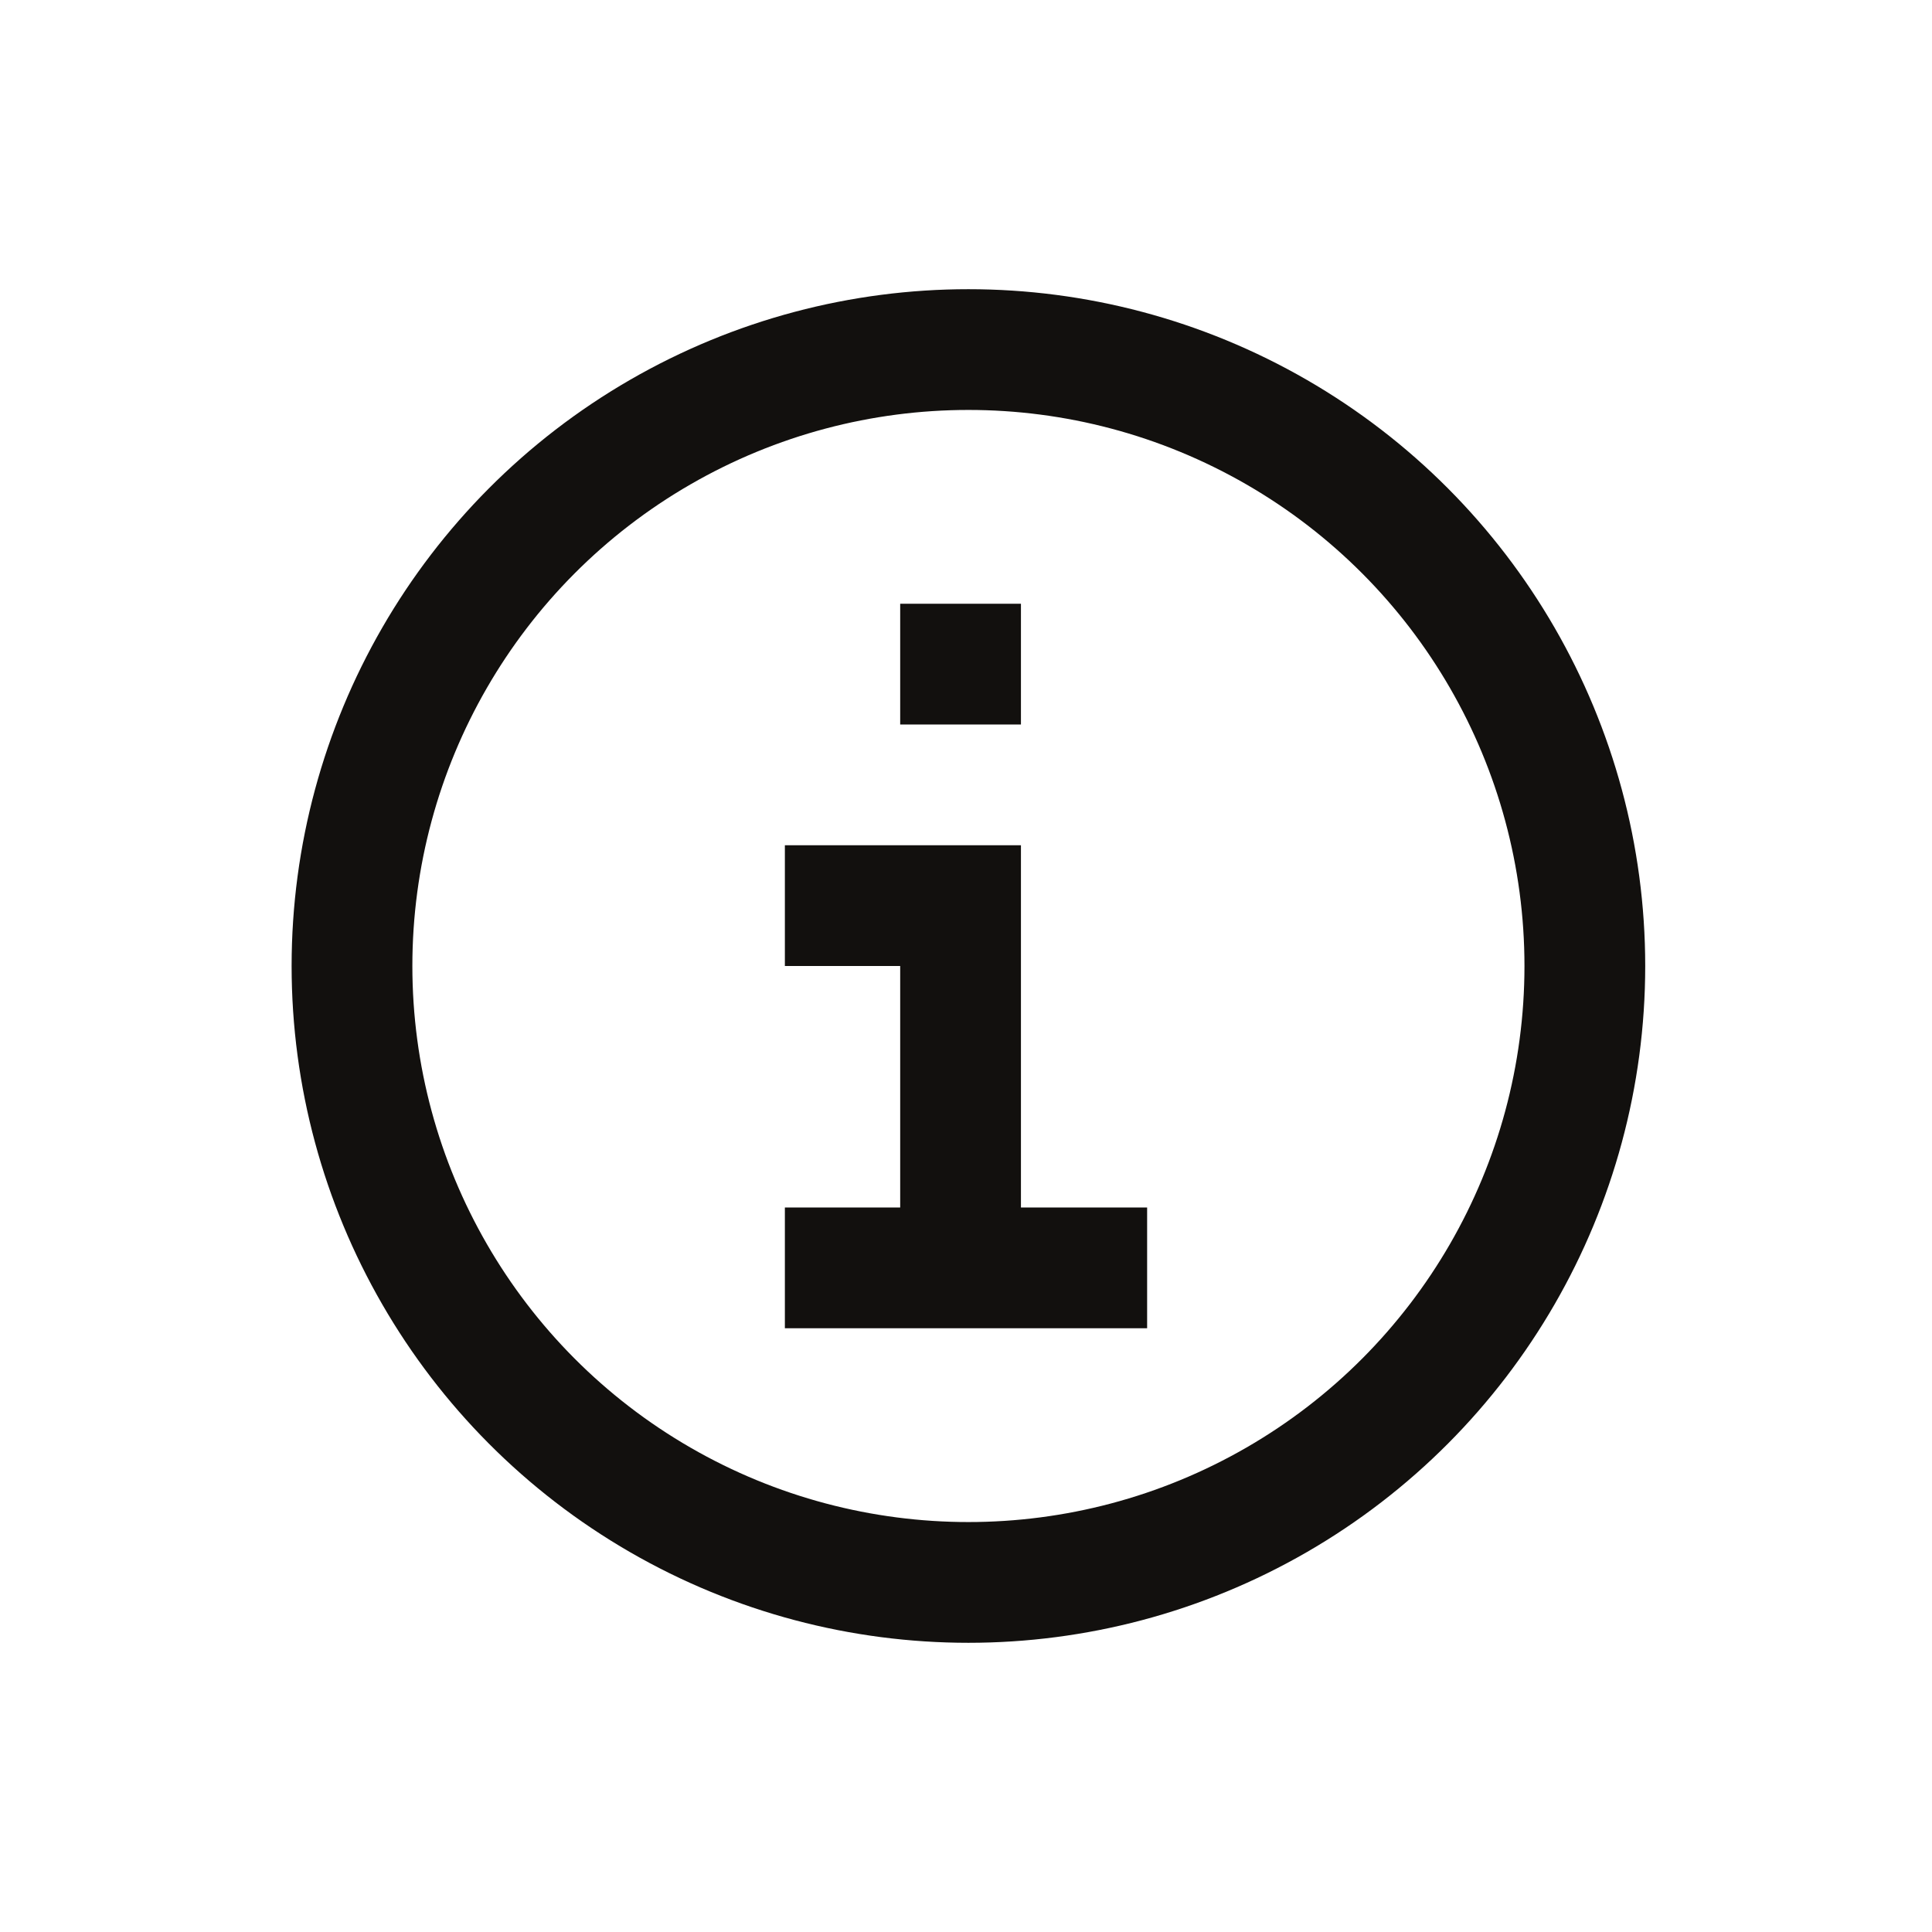
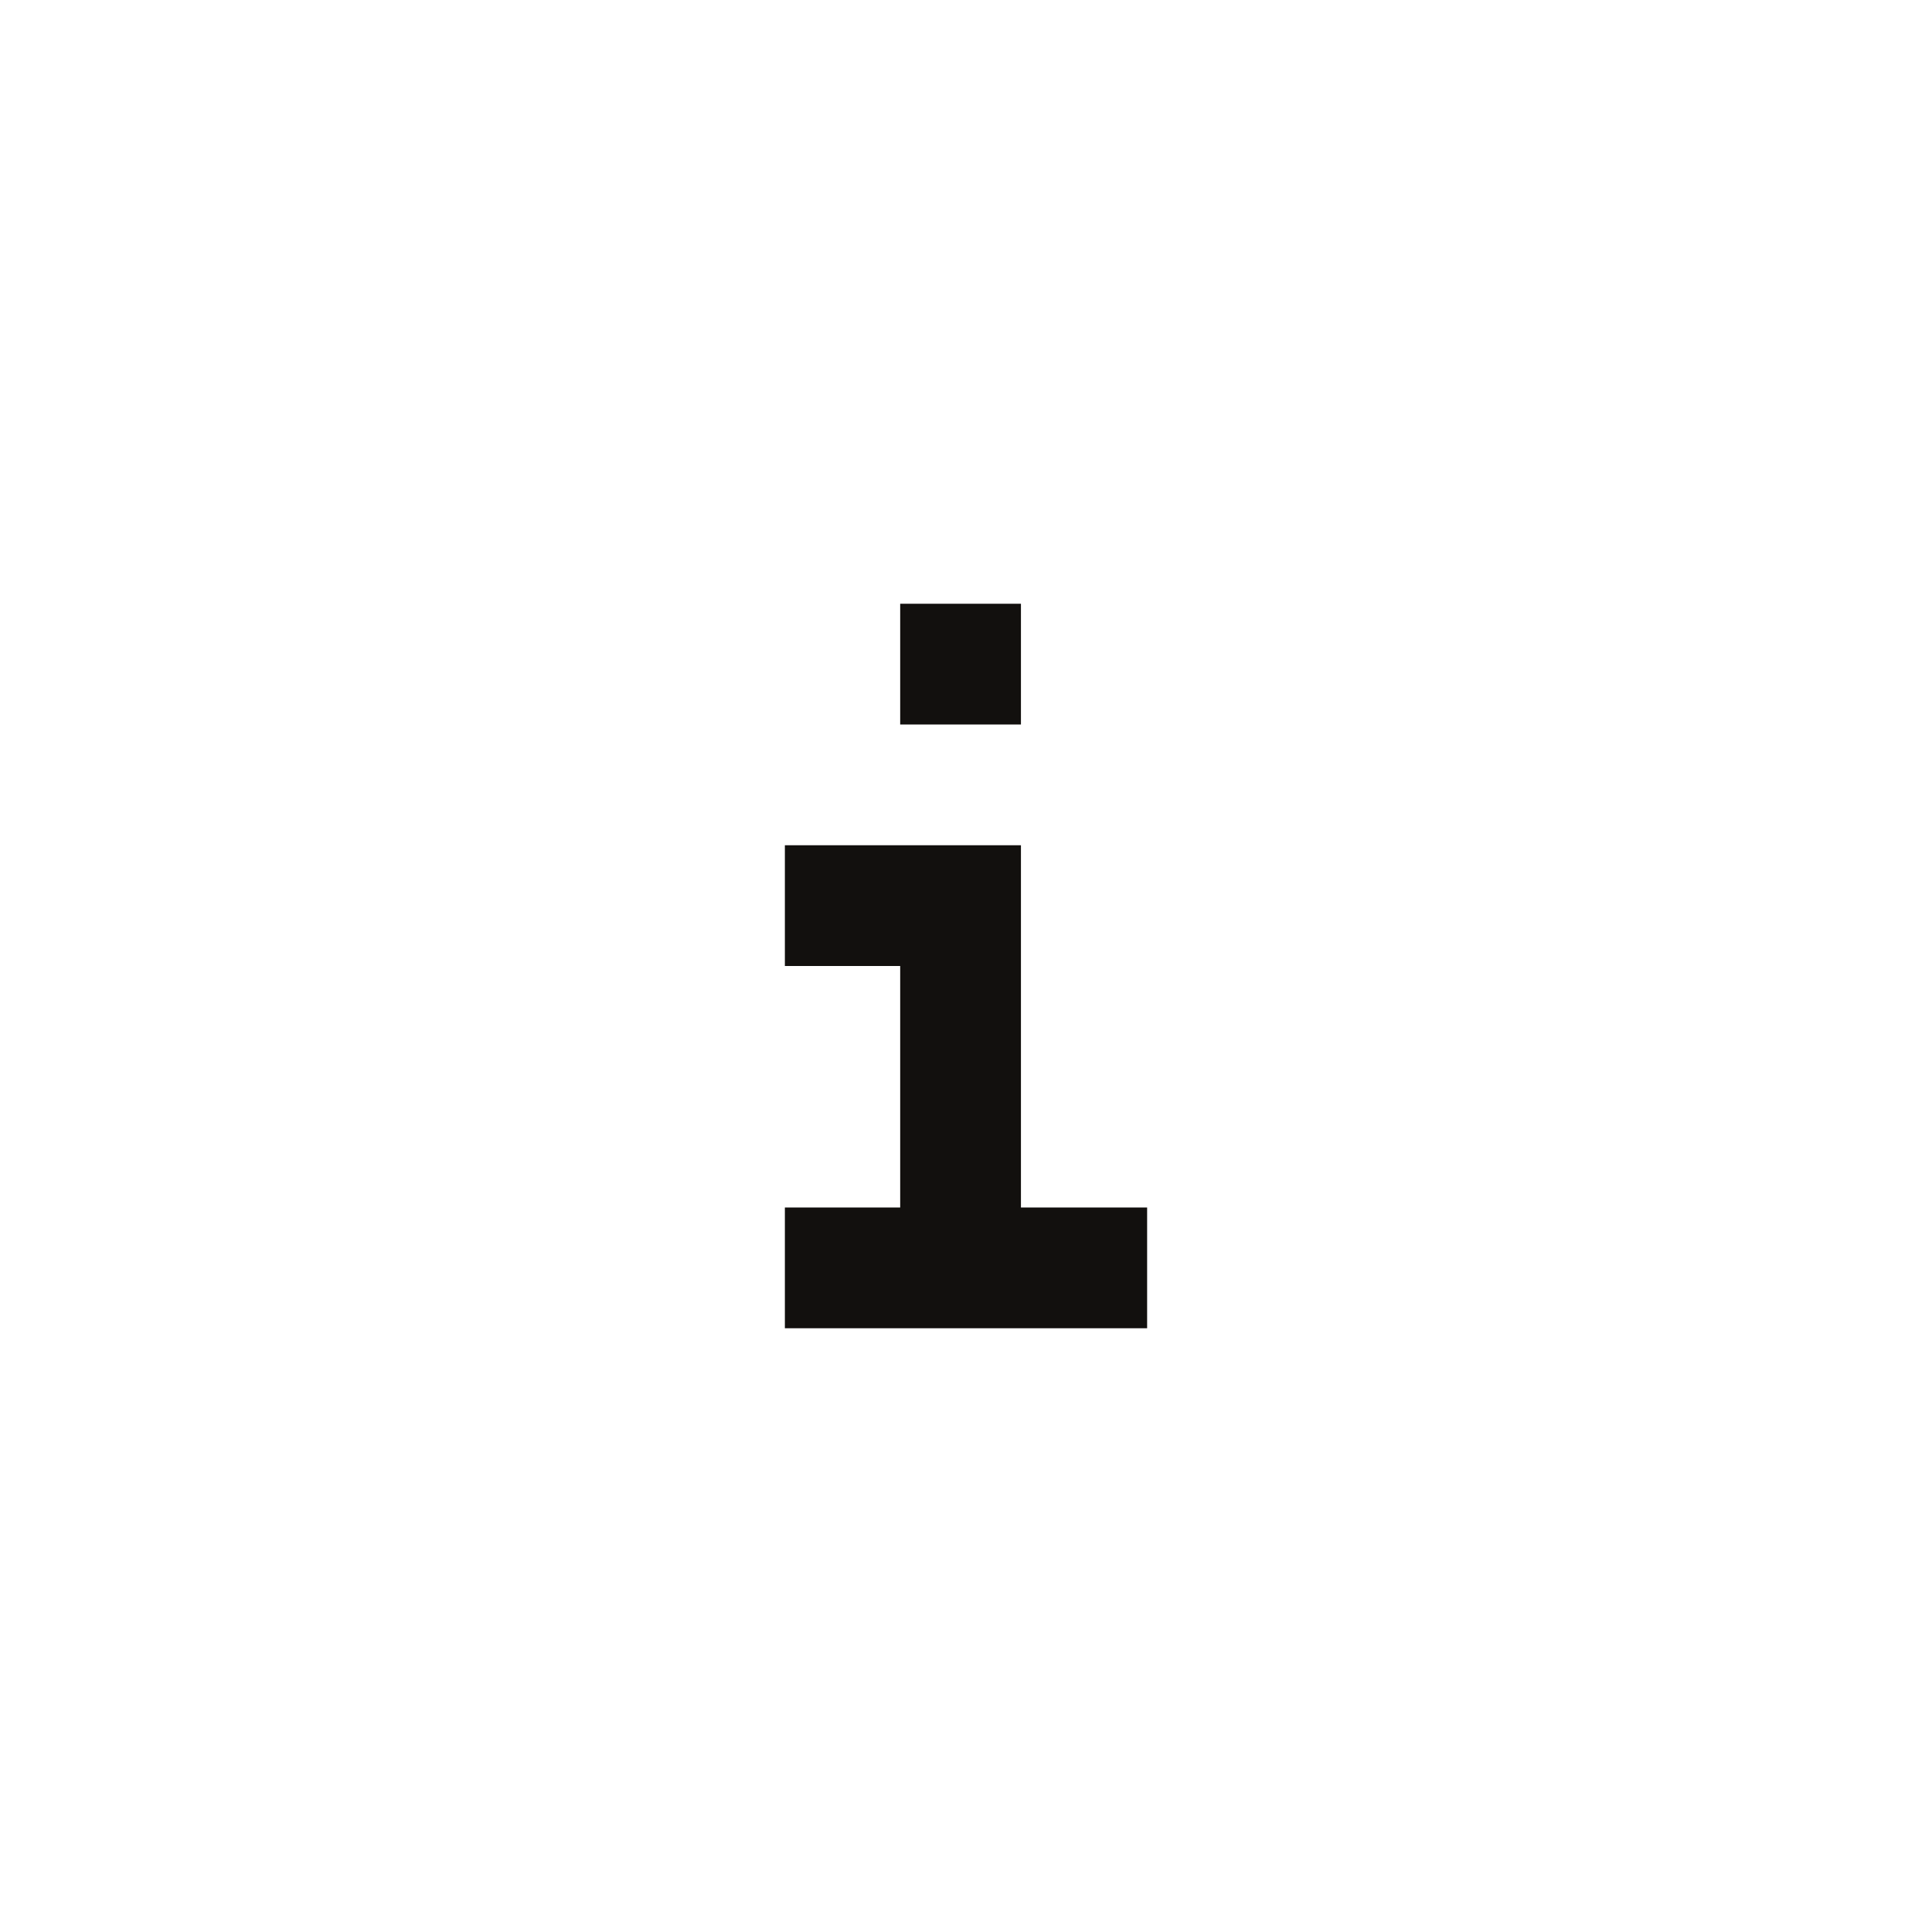
<svg xmlns="http://www.w3.org/2000/svg" id="Ebene_1" data-name="Ebene 1" width="32" height="32" viewBox="0 0 32 32">
  <defs>
    <style>
      .cls-1 {
        fill: #fff;
        opacity: 0;
      }

      .cls-2 {
        fill: none;
        stroke: #12100e;
        stroke-miterlimit: 10;
        stroke-width: 2px;
      }
    </style>
  </defs>
  <g>
    <rect class="cls-1" width="32" height="32" />
    <g>
      <polyline class="cls-2" points="15.91 21 15.91 15 13 15" />
      <line class="cls-2" x1="15.91" y1="10" x2="15.91" y2="12" />
      <line class="cls-2" x1="19" y1="21" x2="13" y2="21" />
    </g>
-     <circle class="cls-2" cx="16.04" cy="16" r="10.21" />
  </g>
</svg>